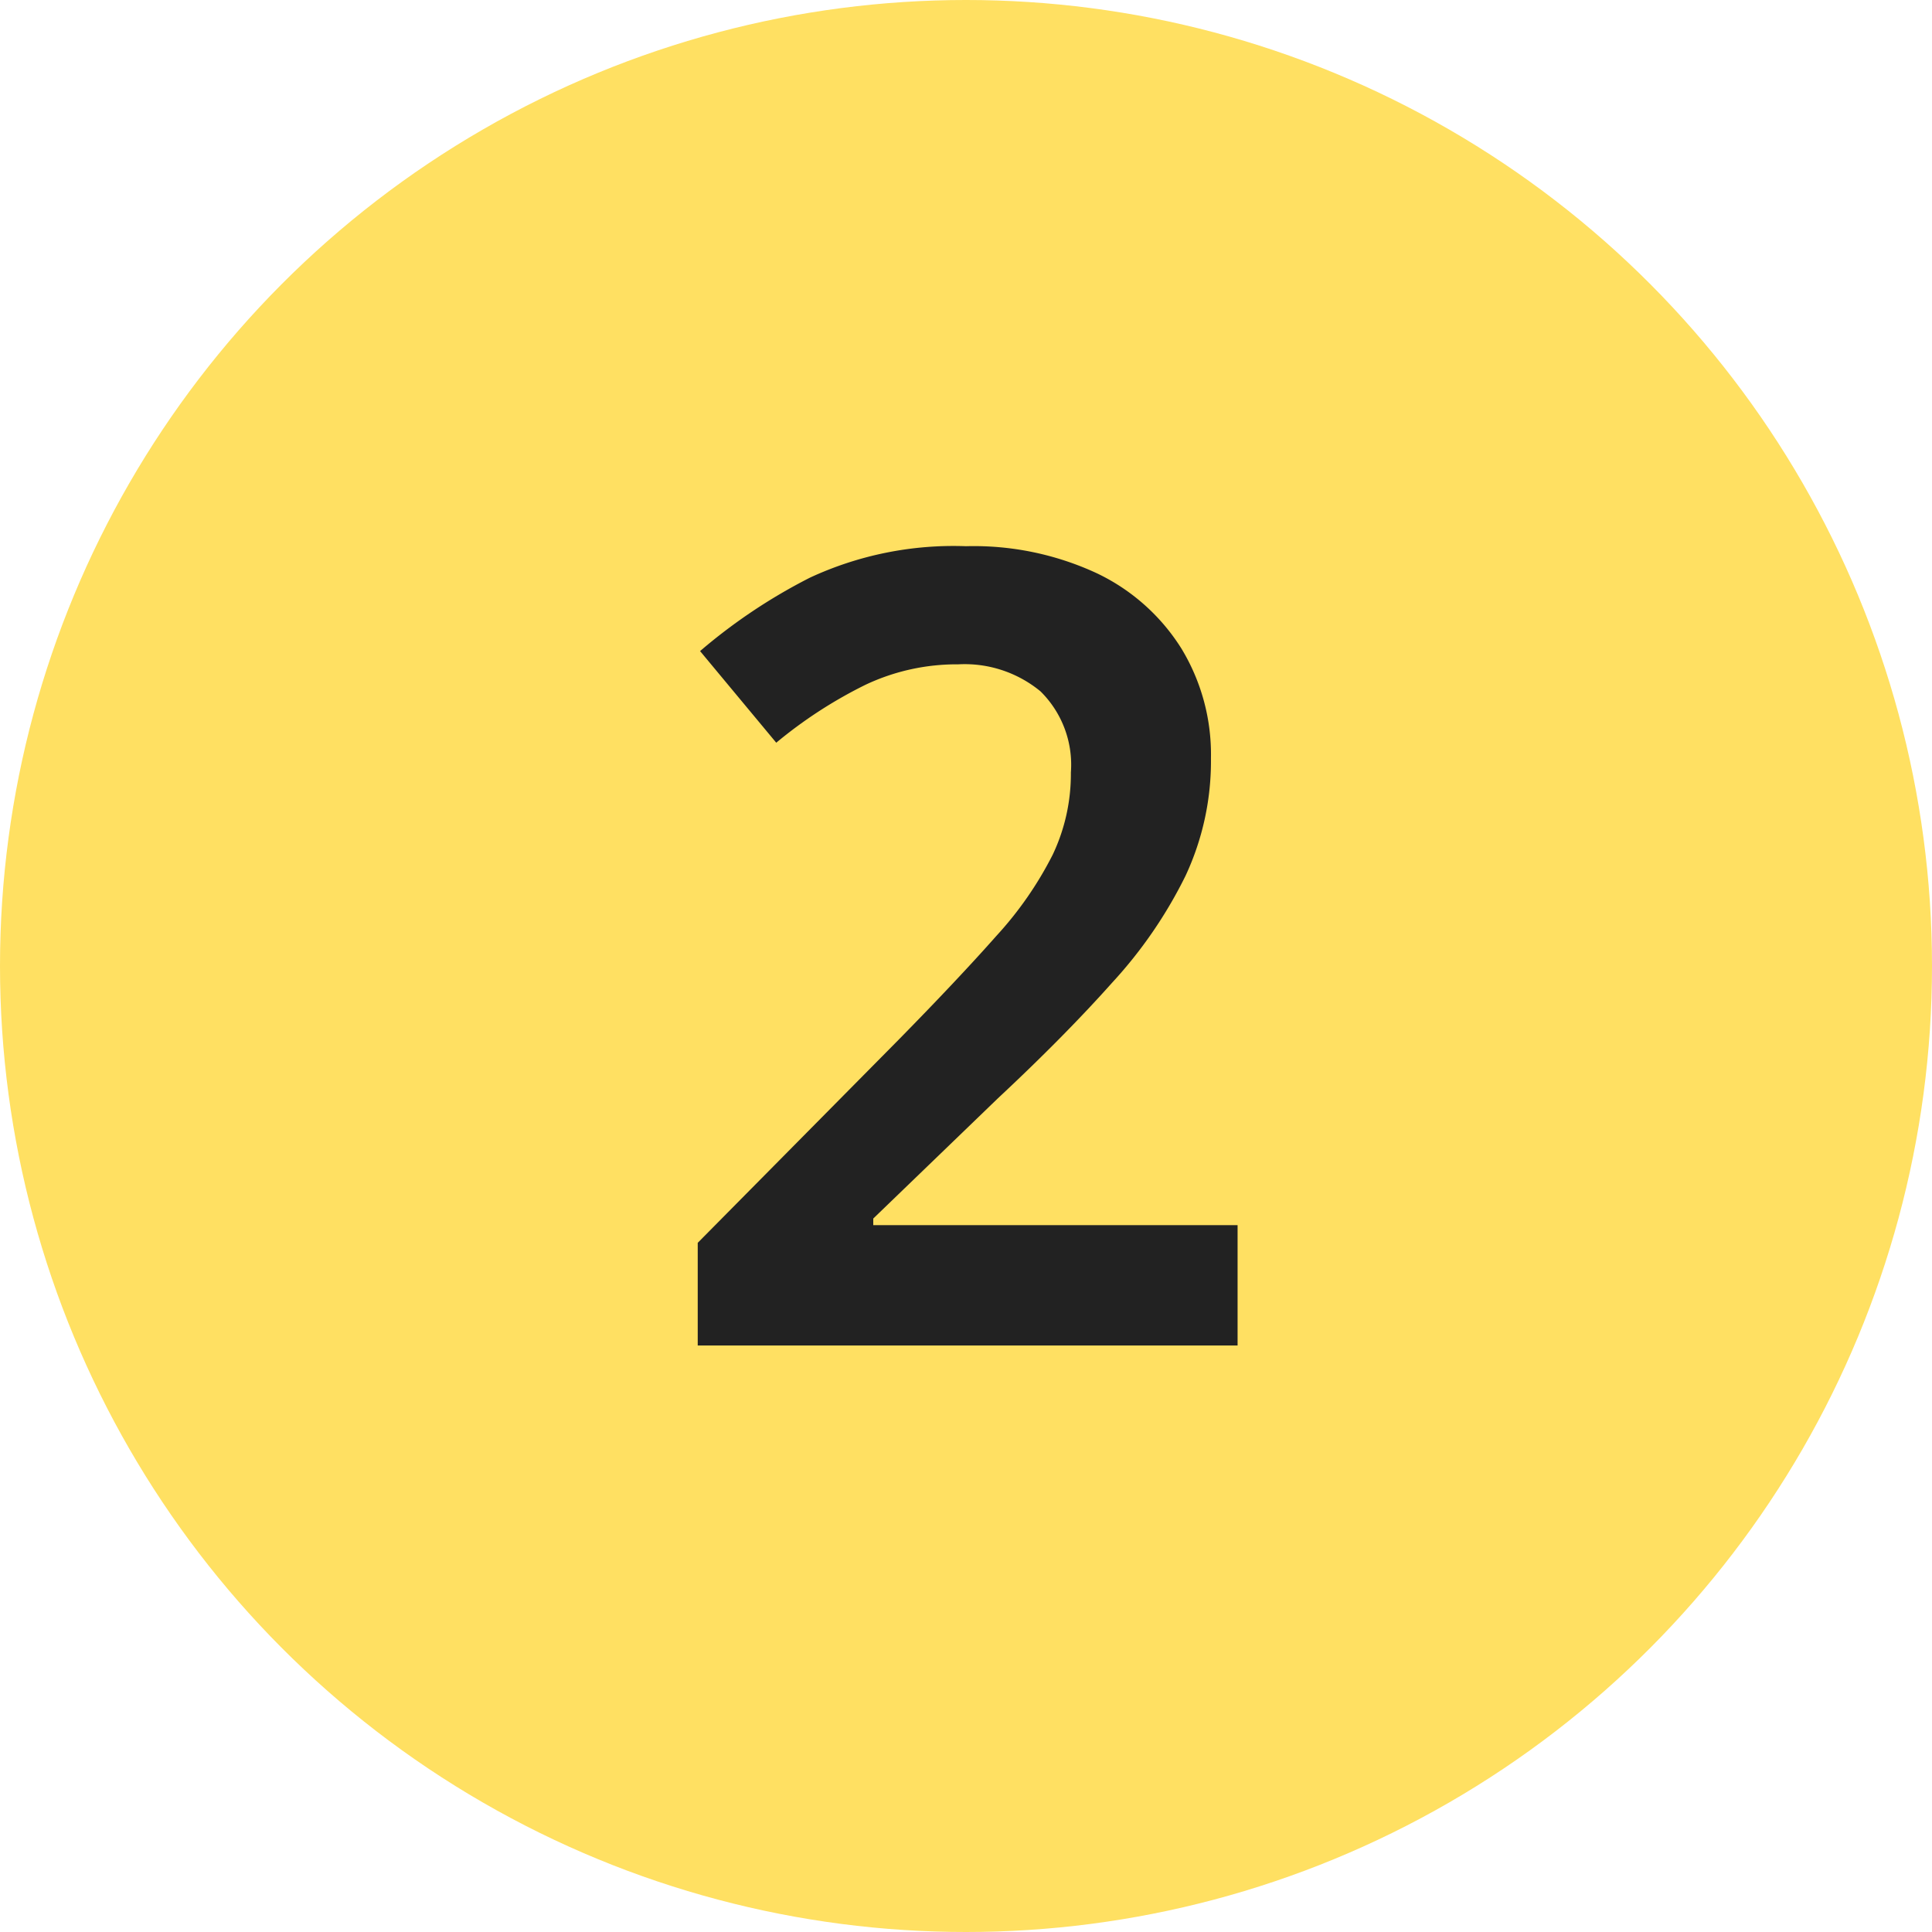
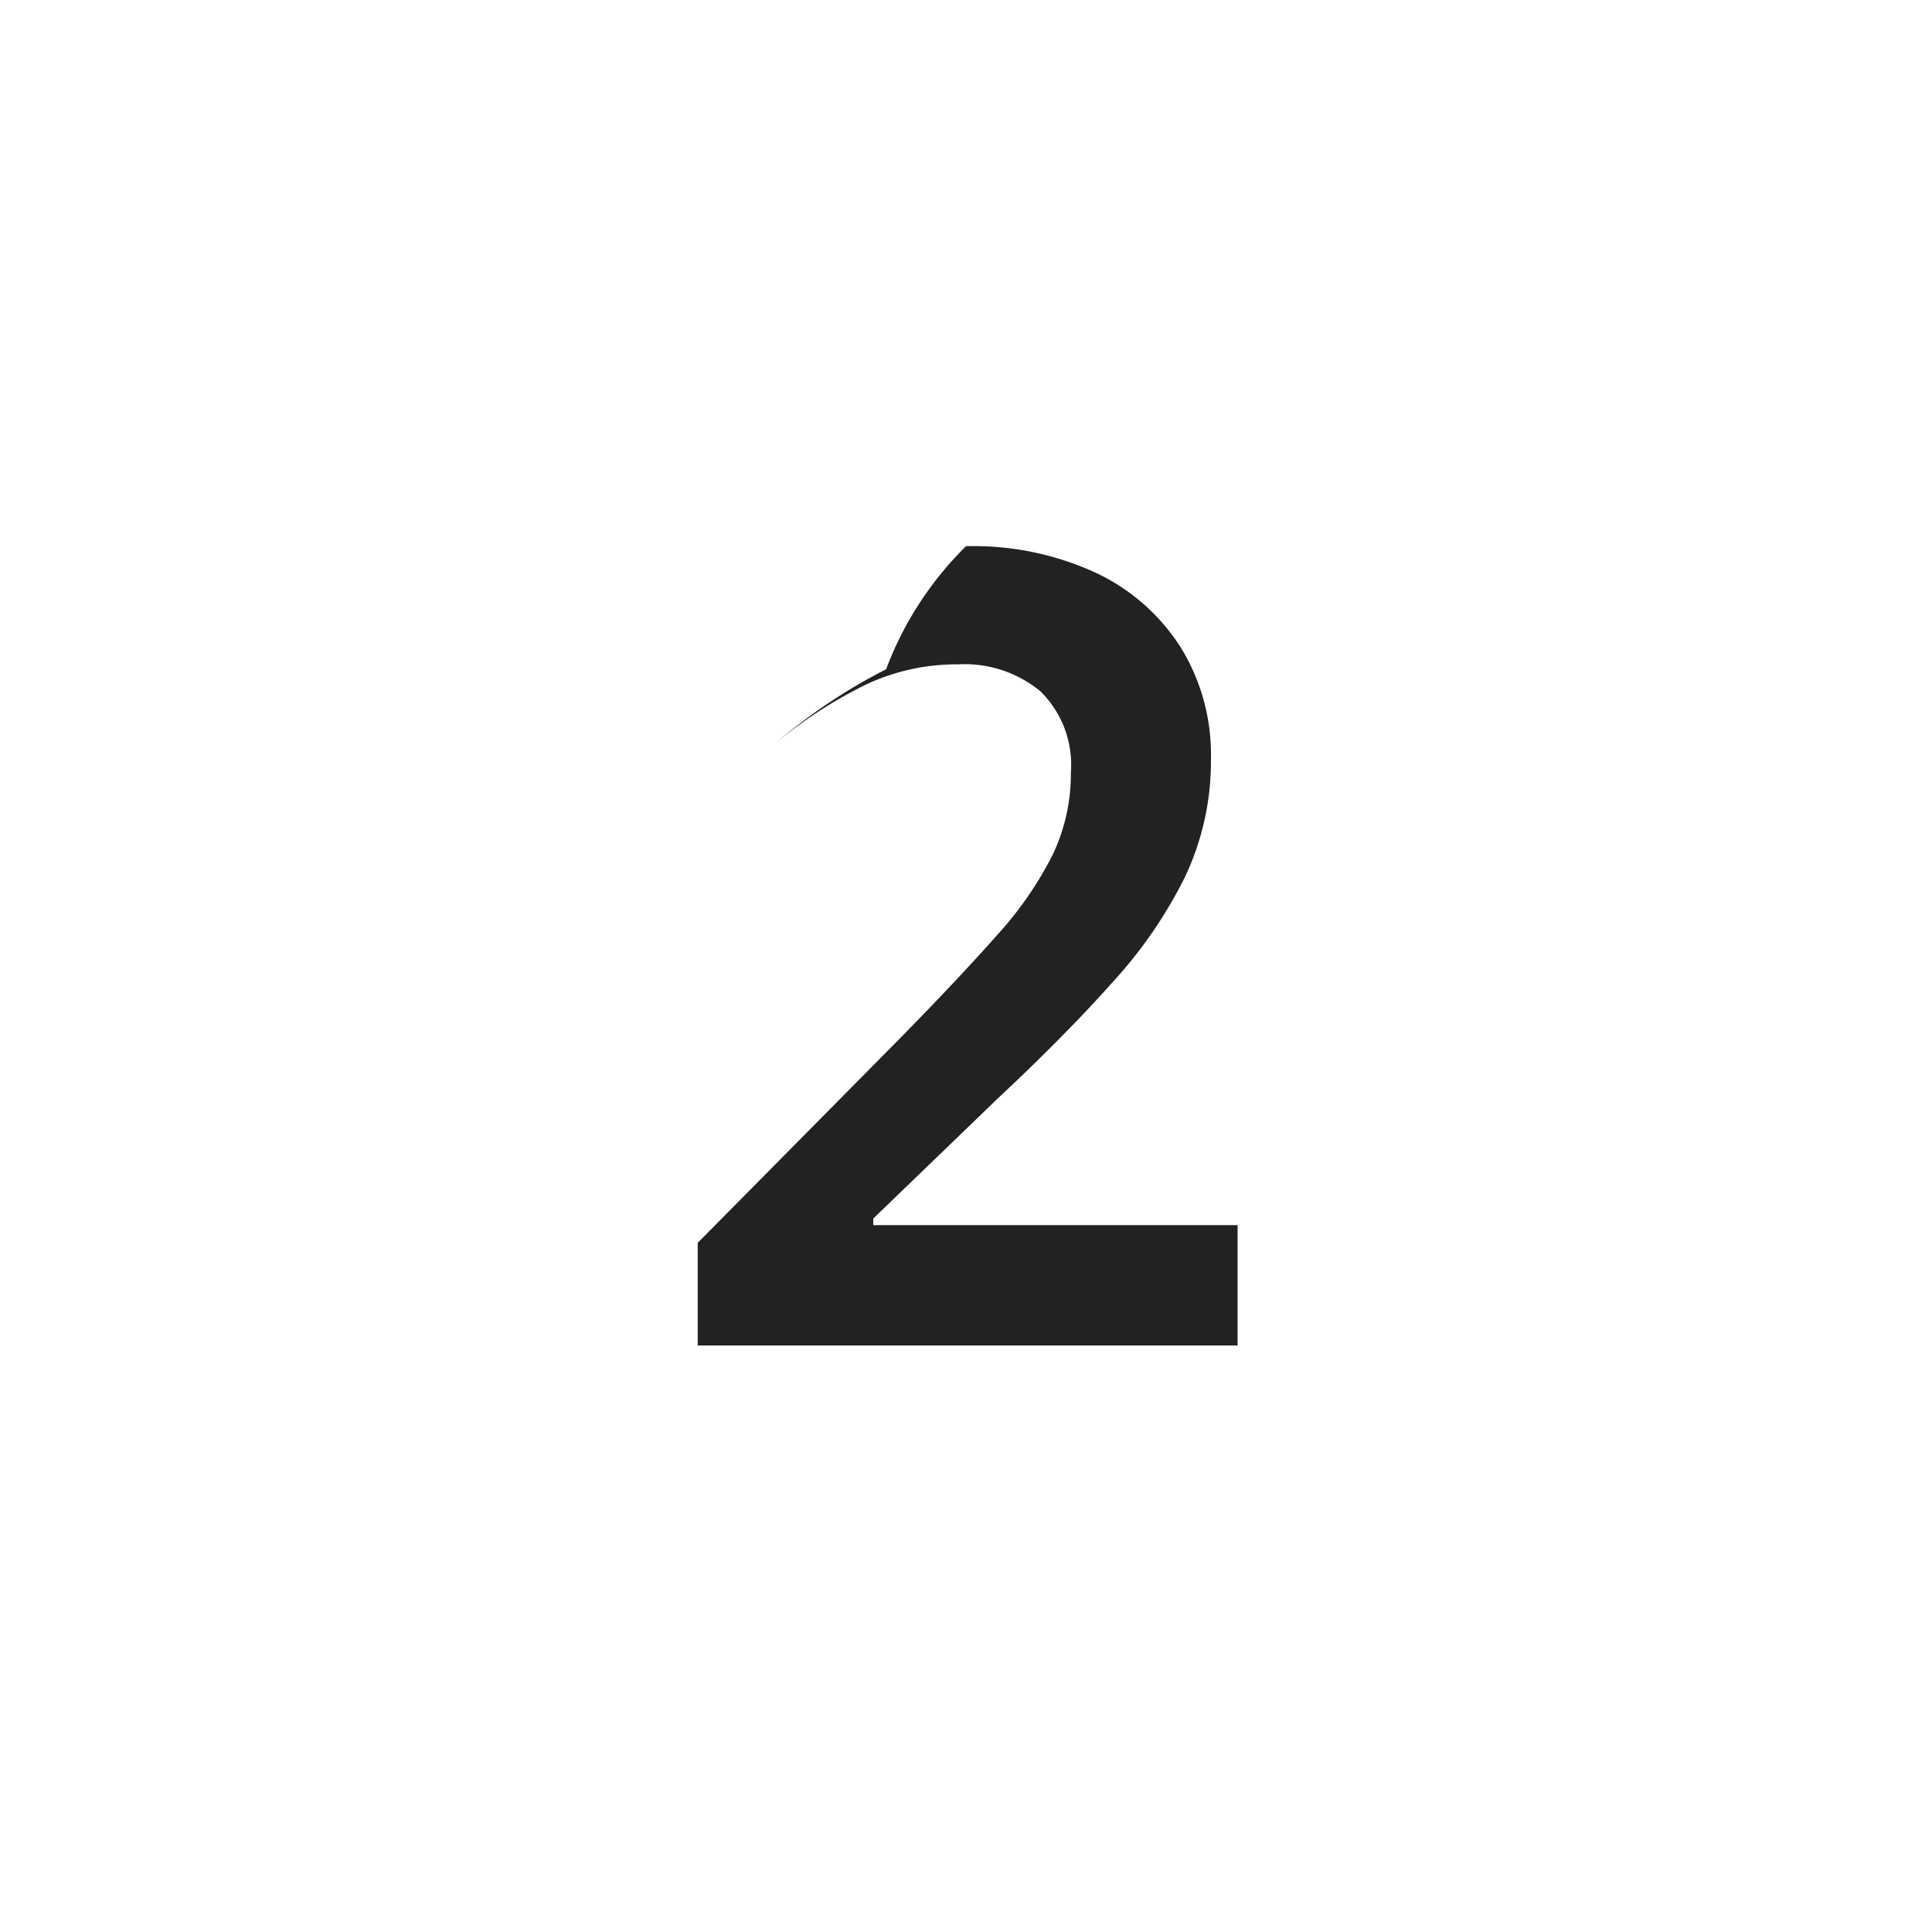
<svg xmlns="http://www.w3.org/2000/svg" width="56" height="56" viewBox="0 0 56 56">
  <g id="グループ_24599" data-name="グループ 24599" transform="translate(-579 -6123.999)">
-     <circle id="楕円形_158" data-name="楕円形 158" cx="28" cy="28" r="28" transform="translate(579 6123.999)" fill="#ffe062" />
-     <path id="パス_96909" data-name="パス 96909" d="M7.872,0H-7.776V-2.976l5.824-5.888Q-.224-10.624.88-11.872a10.462,10.462,0,0,0,1.632-2.352,5.454,5.454,0,0,0,.528-2.384,2.988,2.988,0,0,0-.88-2.352,3.454,3.454,0,0,0-2.384-.784,6.192,6.192,0,0,0-2.688.592A13.109,13.109,0,0,0-5.5-17.472l-2.208-2.656a16.09,16.09,0,0,1,3.184-2.128A9.884,9.884,0,0,1,0-23.168a8.469,8.469,0,0,1,3.792.784A5.865,5.865,0,0,1,6.24-20.208,5.912,5.912,0,0,1,7.1-17.024a7.852,7.852,0,0,1-.736,3.408,13.125,13.125,0,0,1-2.128,3.1Q2.848-8.96.928-7.168L-2.688-3.68v.192H7.872Z" transform="translate(607 6162.999)" fill="#222" />
+     <path id="パス_96909" data-name="パス 96909" d="M7.872,0H-7.776V-2.976l5.824-5.888Q-.224-10.624.88-11.872a10.462,10.462,0,0,0,1.632-2.352,5.454,5.454,0,0,0,.528-2.384,2.988,2.988,0,0,0-.88-2.352,3.454,3.454,0,0,0-2.384-.784,6.192,6.192,0,0,0-2.688.592A13.109,13.109,0,0,0-5.5-17.472a16.09,16.09,0,0,1,3.184-2.128A9.884,9.884,0,0,1,0-23.168a8.469,8.469,0,0,1,3.792.784A5.865,5.865,0,0,1,6.24-20.208,5.912,5.912,0,0,1,7.1-17.024a7.852,7.852,0,0,1-.736,3.408,13.125,13.125,0,0,1-2.128,3.1Q2.848-8.96.928-7.168L-2.688-3.68v.192H7.872Z" transform="translate(607 6162.999)" fill="#222" />
  </g>
</svg>